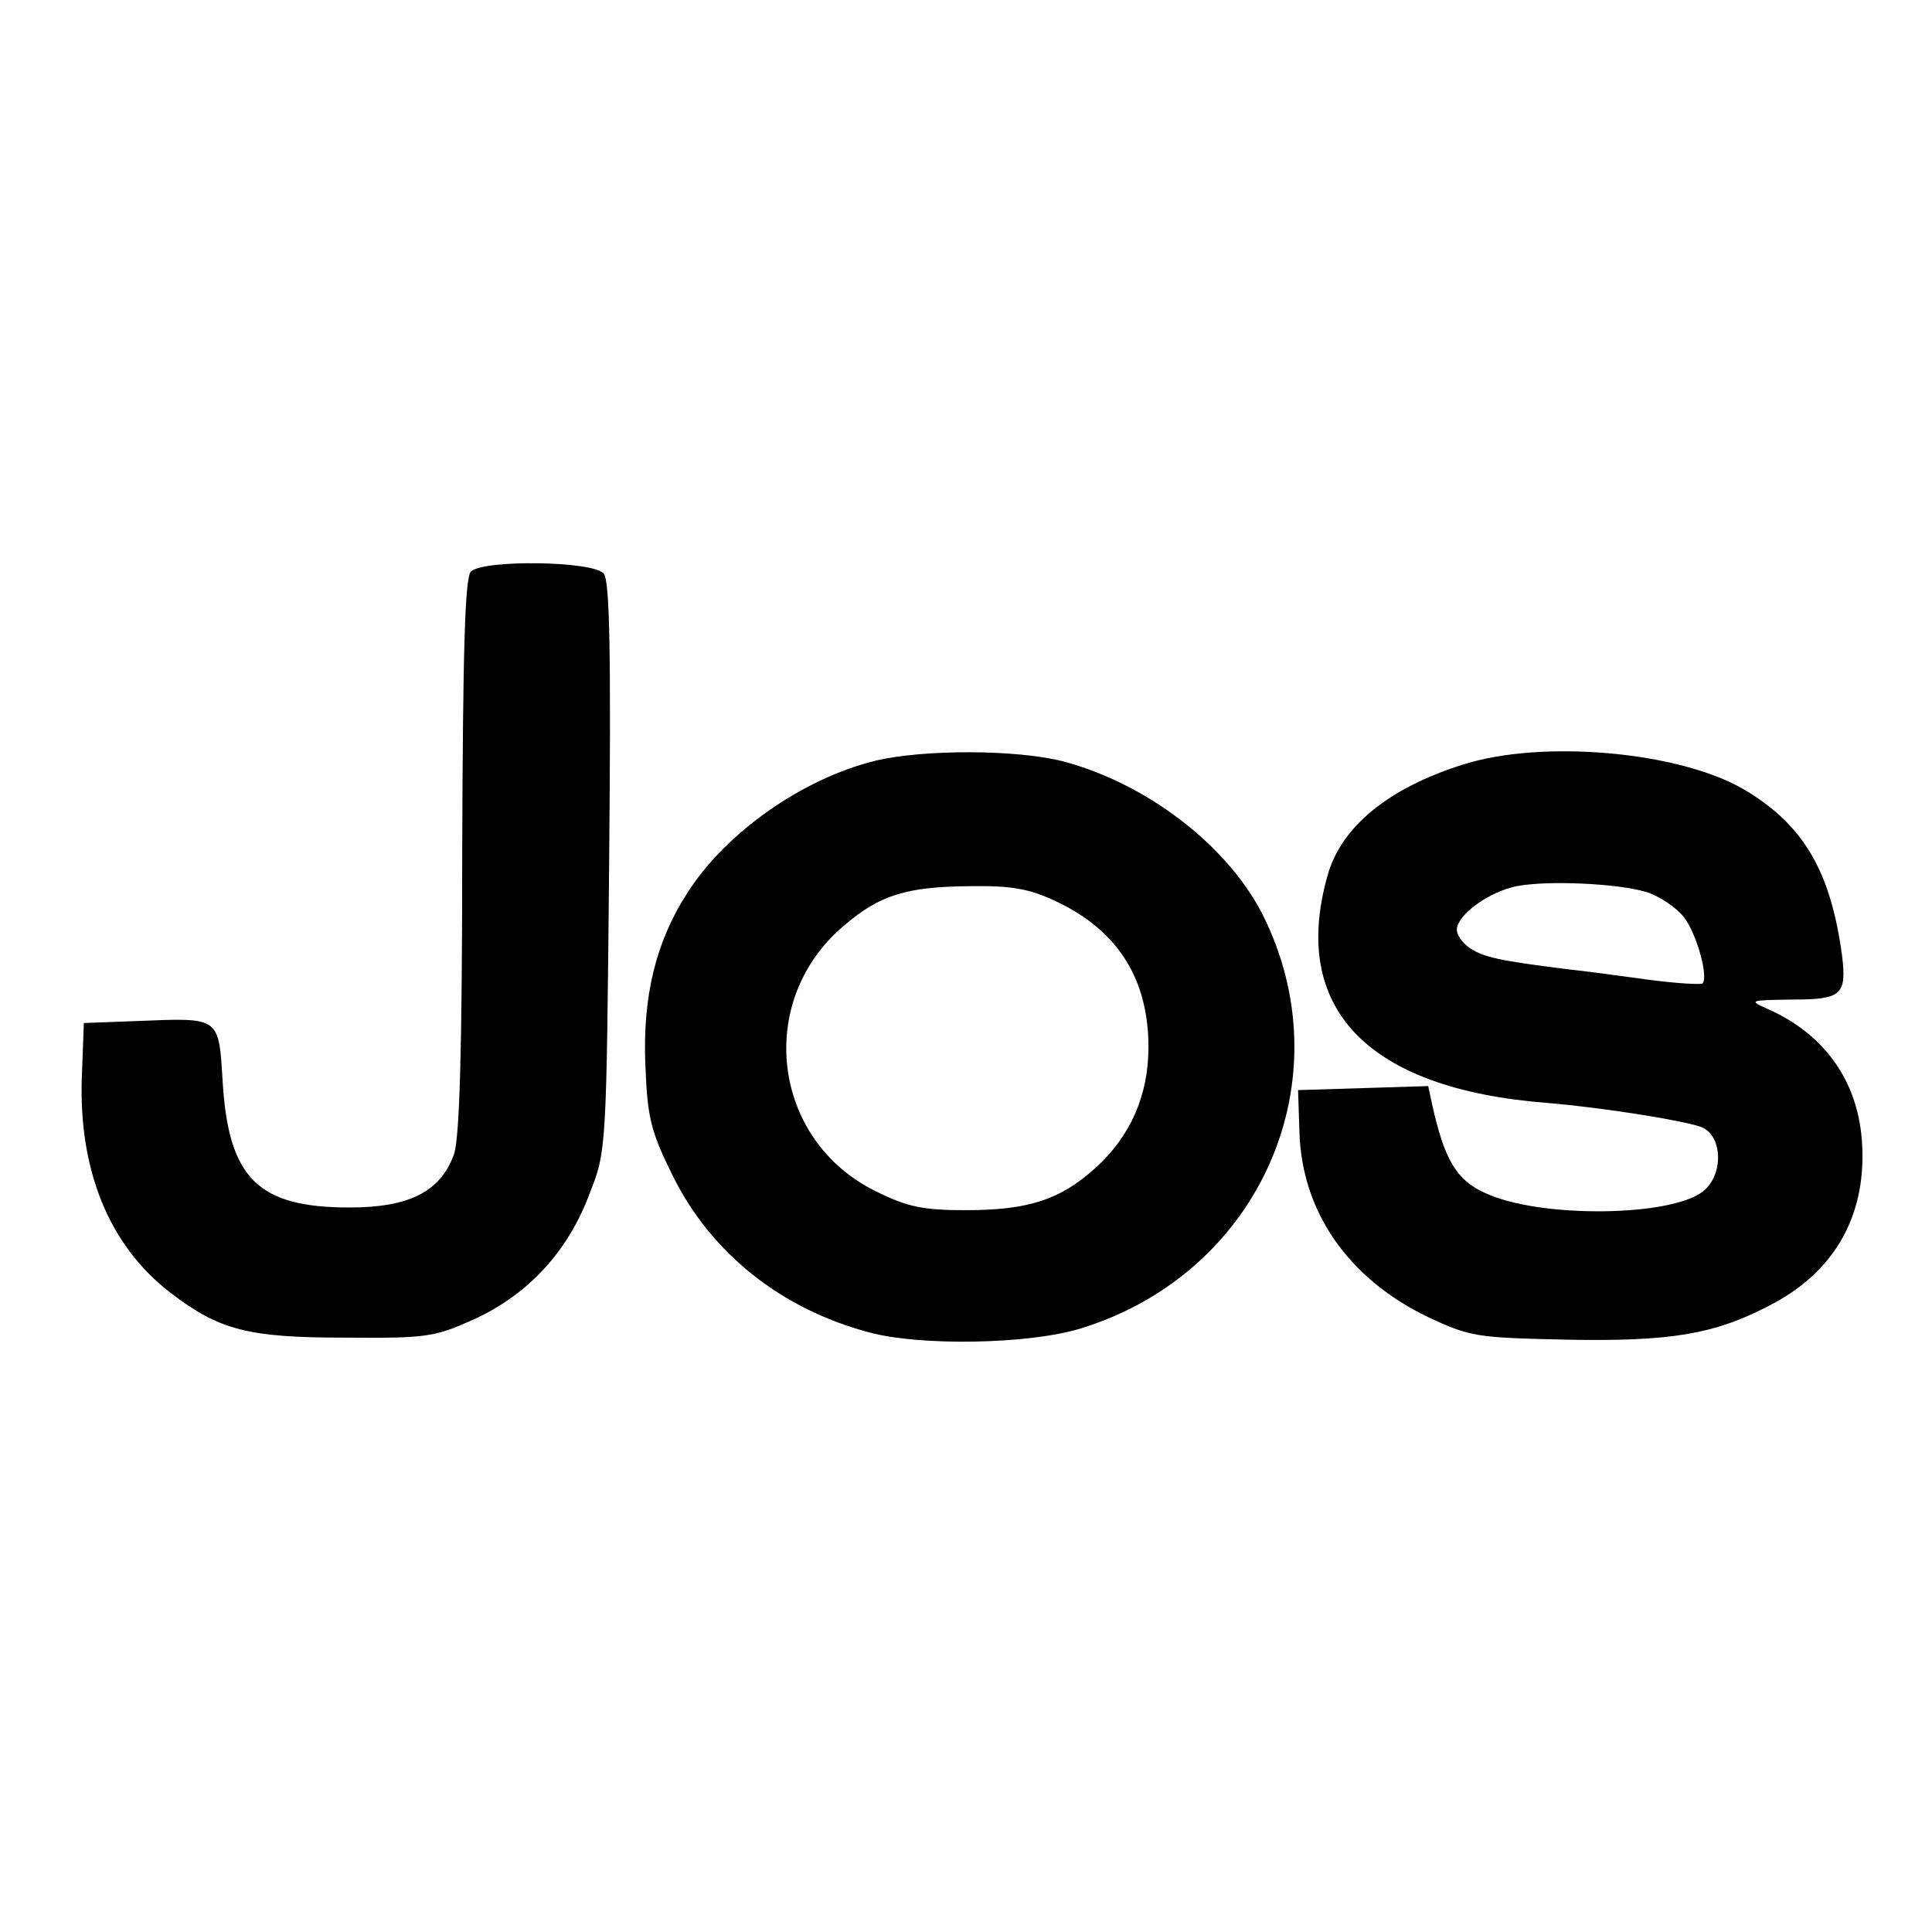
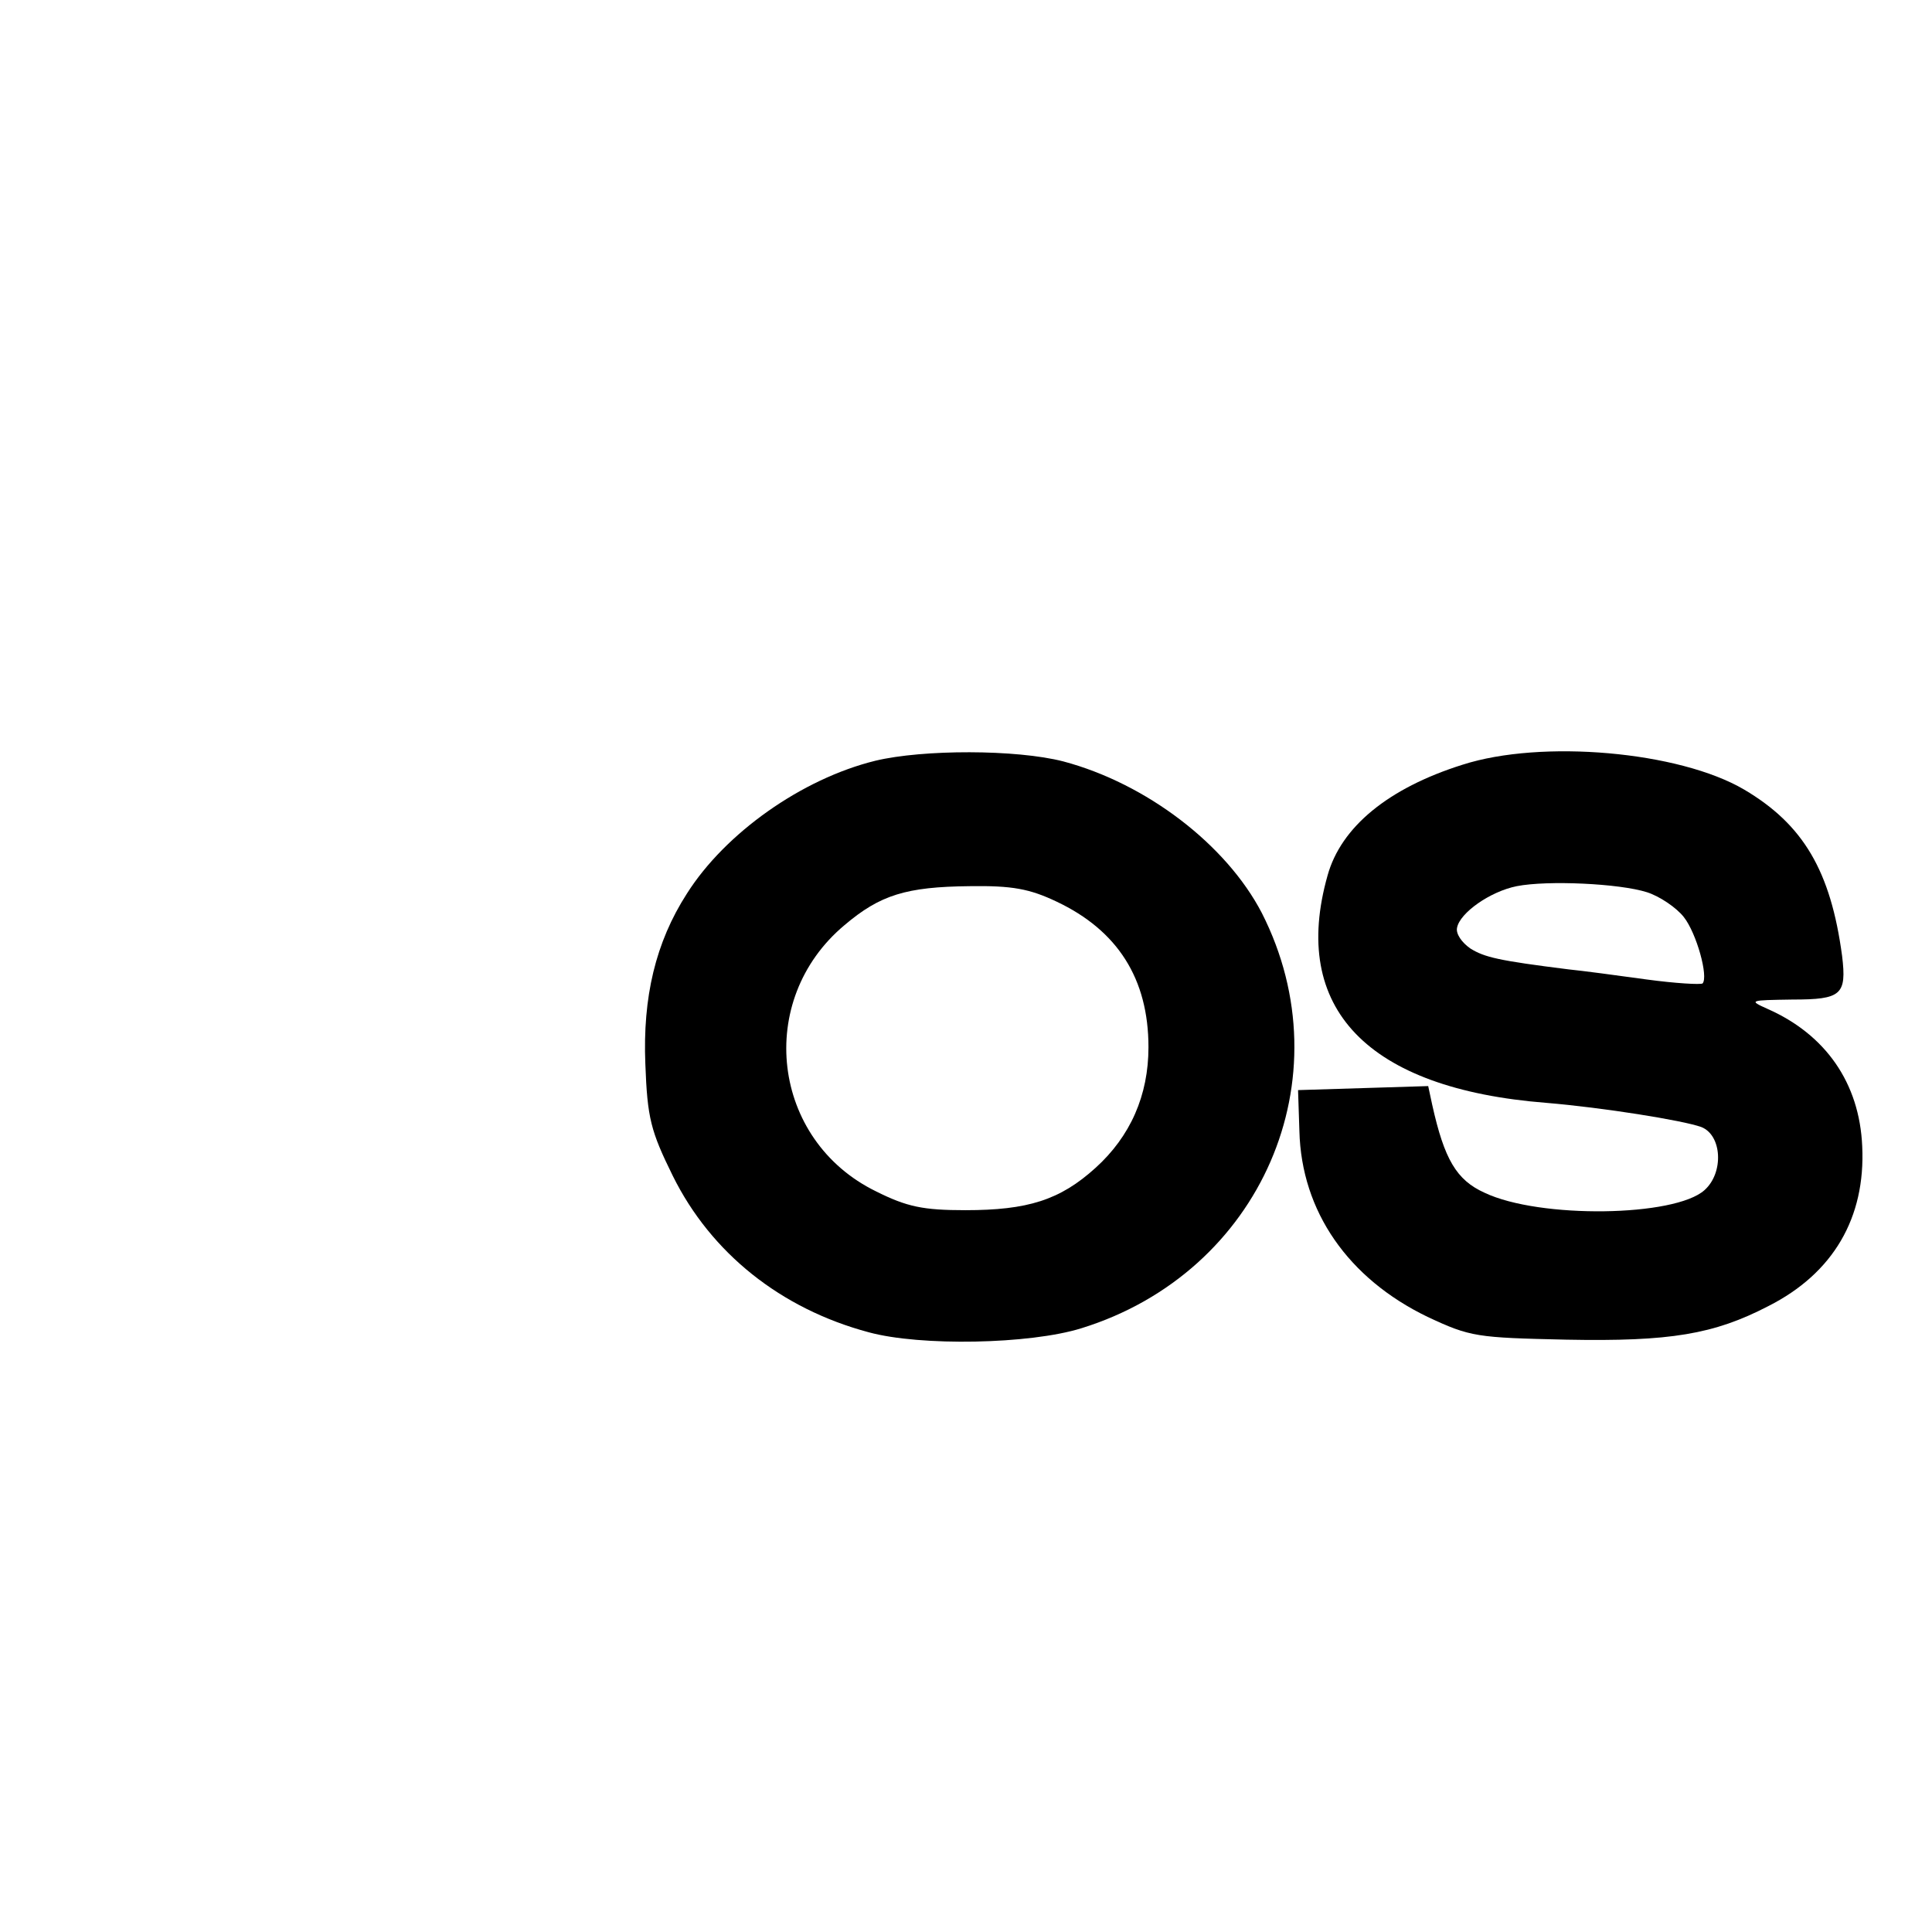
<svg xmlns="http://www.w3.org/2000/svg" version="1.0" width="288pt" height="288pt" viewBox="0 0 288 288" preserveAspectRatio="xMidYMid meet">
  <g transform="translate(0,288) scale(0.1,-0.1)" fill="#000000" stroke="none">
-     <path d="M702 2028 c-9 -9 -12 -117 -13 -422 0 -291 -4 -421 -12 -446 -20 -56 -66 -80 -156 -80 -136 0 -180 43 -189 186 -6 99 -3 97 -127 92 l-80 -3 -3 -80 c-5 -140 41 -252 132 -322 73 -56 116 -67 261 -67 123 -1 133 1 193 28 80 37 139 101 171 187 25 63 25 67 29 487 3 320 1 426 -8 437 -16 19 -180 21 -198 3z" />
    <path d="M1305 1746 c-110 -27 -224 -108 -281 -198 -47 -73 -66 -155 -62 -254 3 -81 8 -100 41 -167 57 -115 161 -198 292 -233 77 -21 240 -18 317 6 268 83 394 373 269 619 -53 102 -172 193 -296 226 -70 18 -209 18 -280 1z m270 -210 c91 -43 137 -115 137 -217 0 -72 -27 -133 -79 -180 -53 -48 -101 -63 -194 -63 -63 0 -87 5 -133 28 -156 76 -181 285 -47 397 53 45 92 57 186 58 64 1 90 -4 130 -23z" />
    <path d="M2180 1740 c-111 -35 -181 -93 -201 -165 -56 -198 59 -318 326 -339 84 -7 203 -26 231 -36 31 -12 34 -68 5 -94 -44 -40 -246 -43 -328 -4 -42 19 -60 50 -78 131 l-6 28 -97 -3 -97 -3 2 -61 c3 -120 73 -220 191 -277 64 -30 73 -31 207 -34 155 -3 220 8 301 50 97 49 145 132 140 238 -4 95 -55 167 -141 205 -29 13 -27 13 37 14 73 0 81 7 74 65 -17 127 -58 196 -146 248 -97 57 -302 75 -420 37z m275 -190 c19 -6 44 -23 55 -37 19 -24 37 -89 28 -99 -3 -2 -40 0 -84 6 -43 6 -96 13 -116 15 -104 13 -125 18 -146 31 -13 9 -22 22 -20 31 4 22 49 54 89 62 46 9 153 4 194 -9z" />
  </g>
</svg>